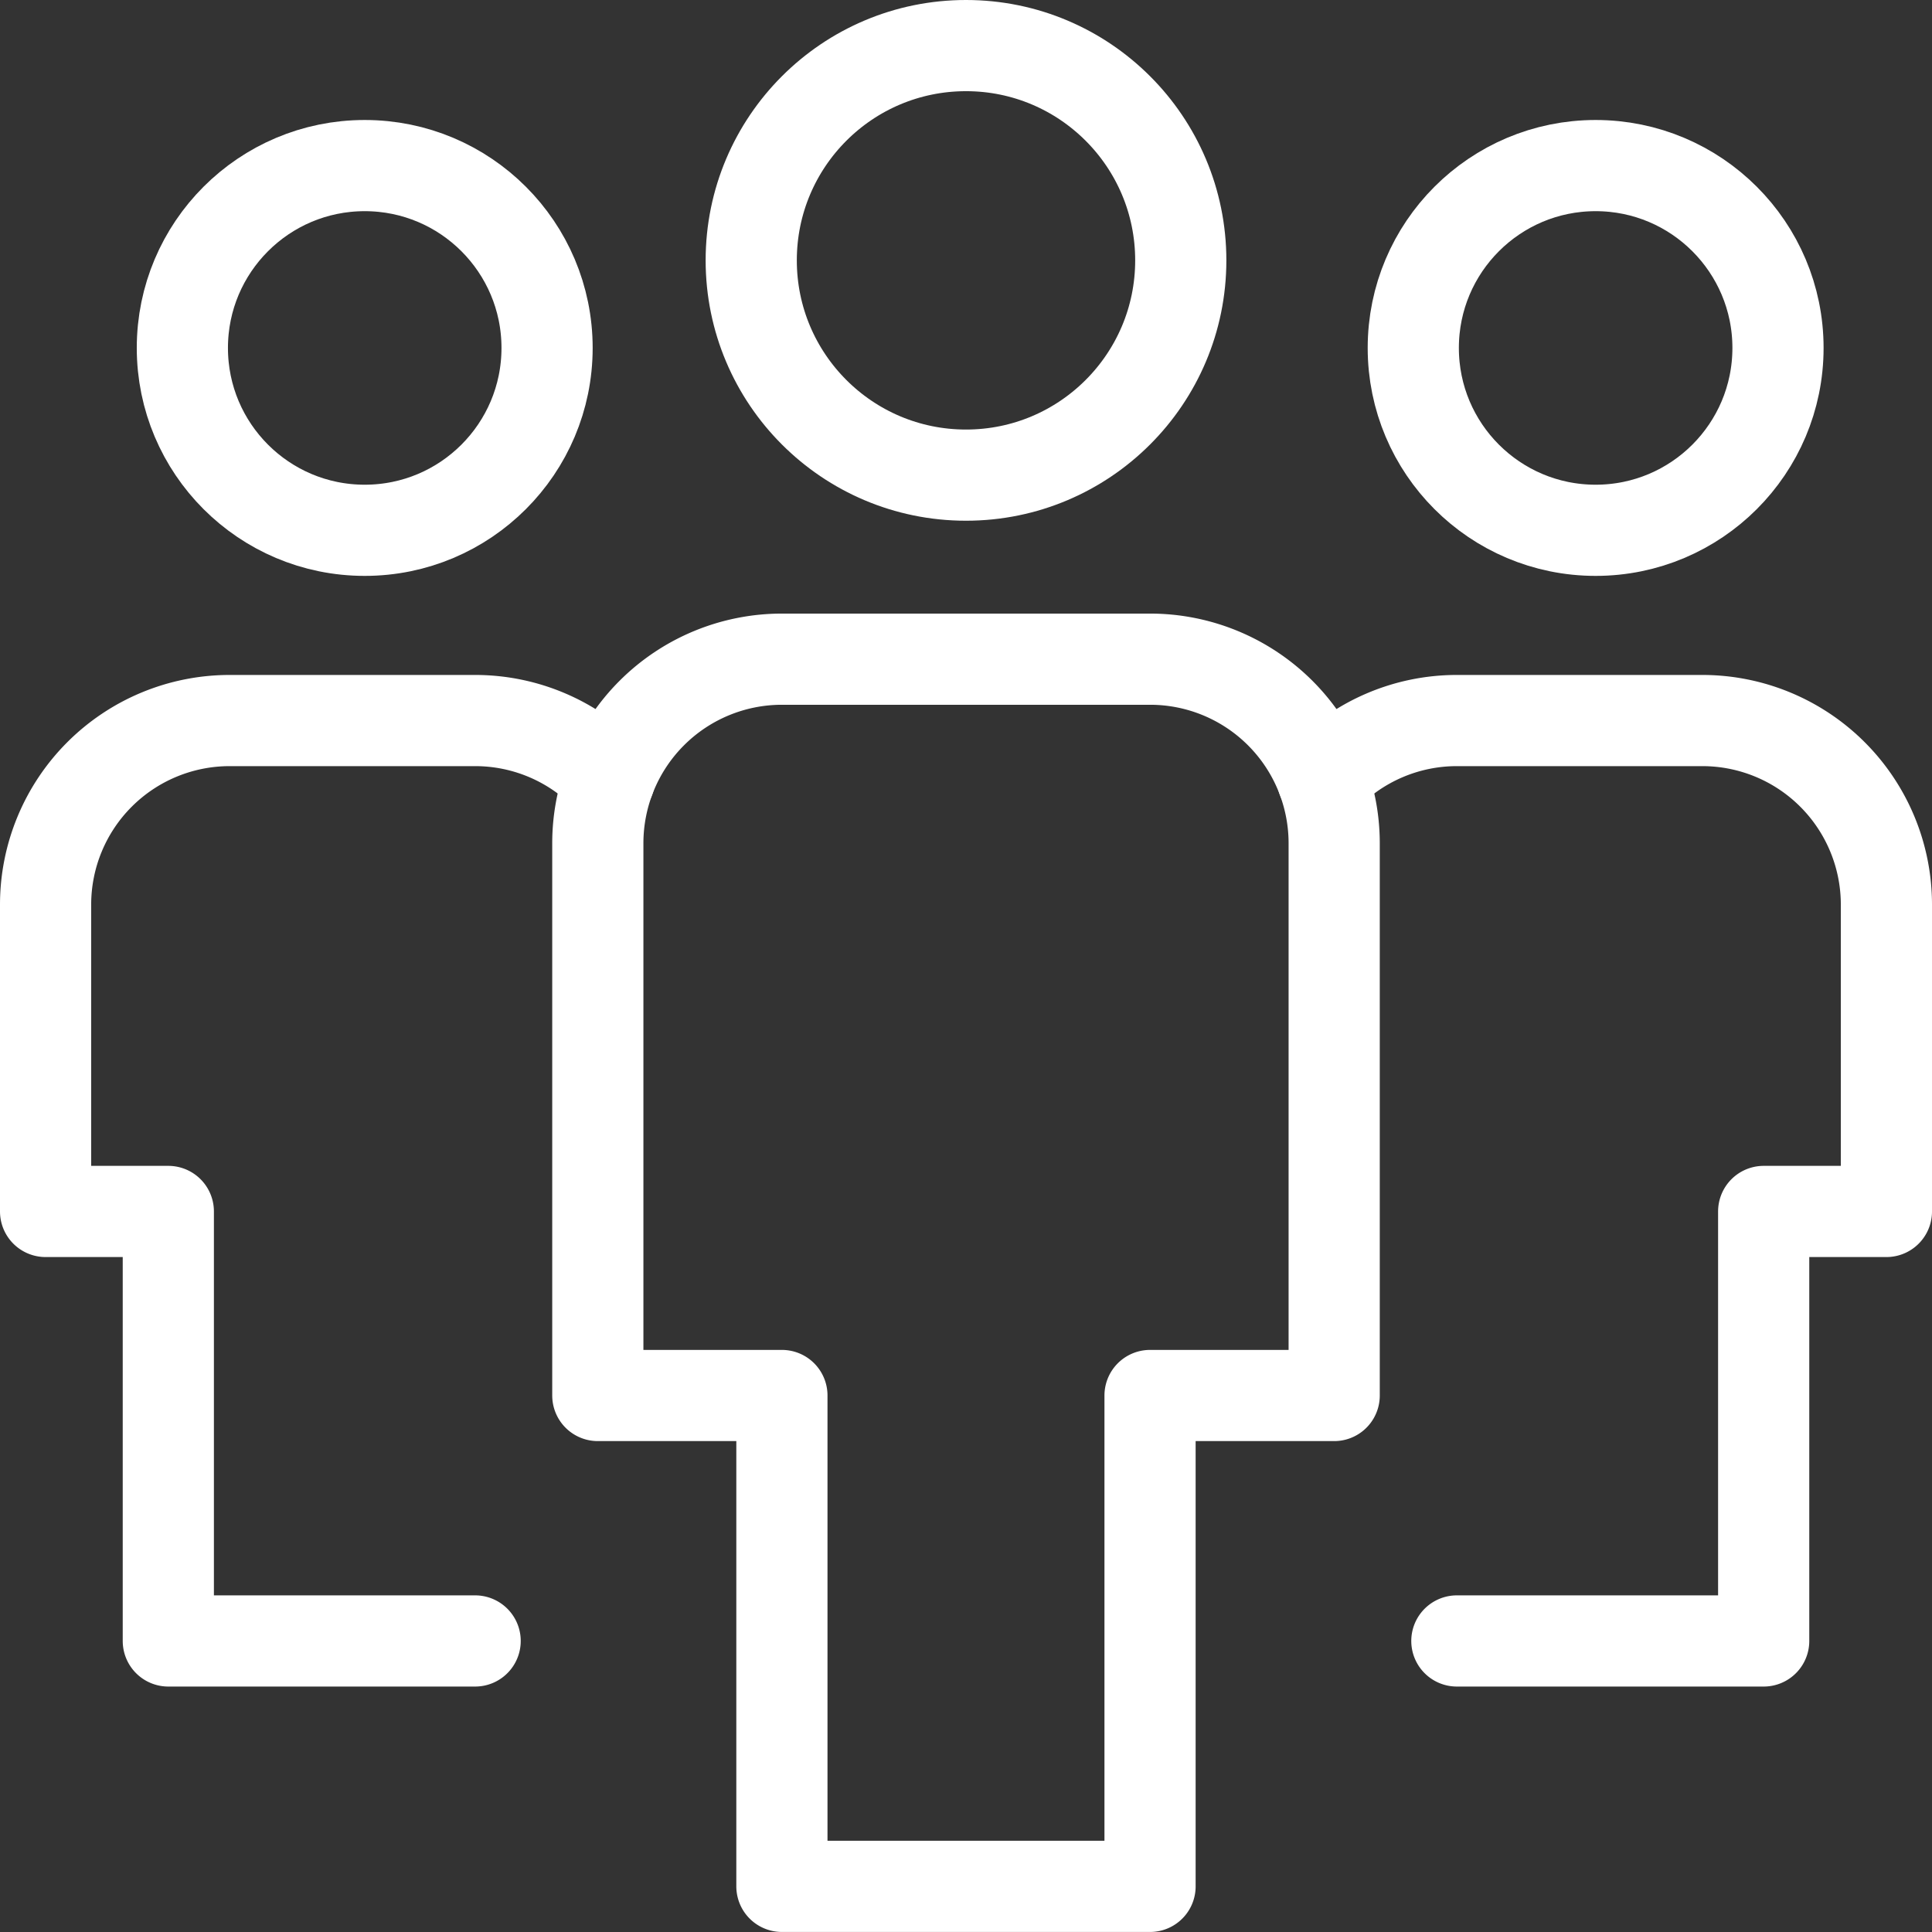
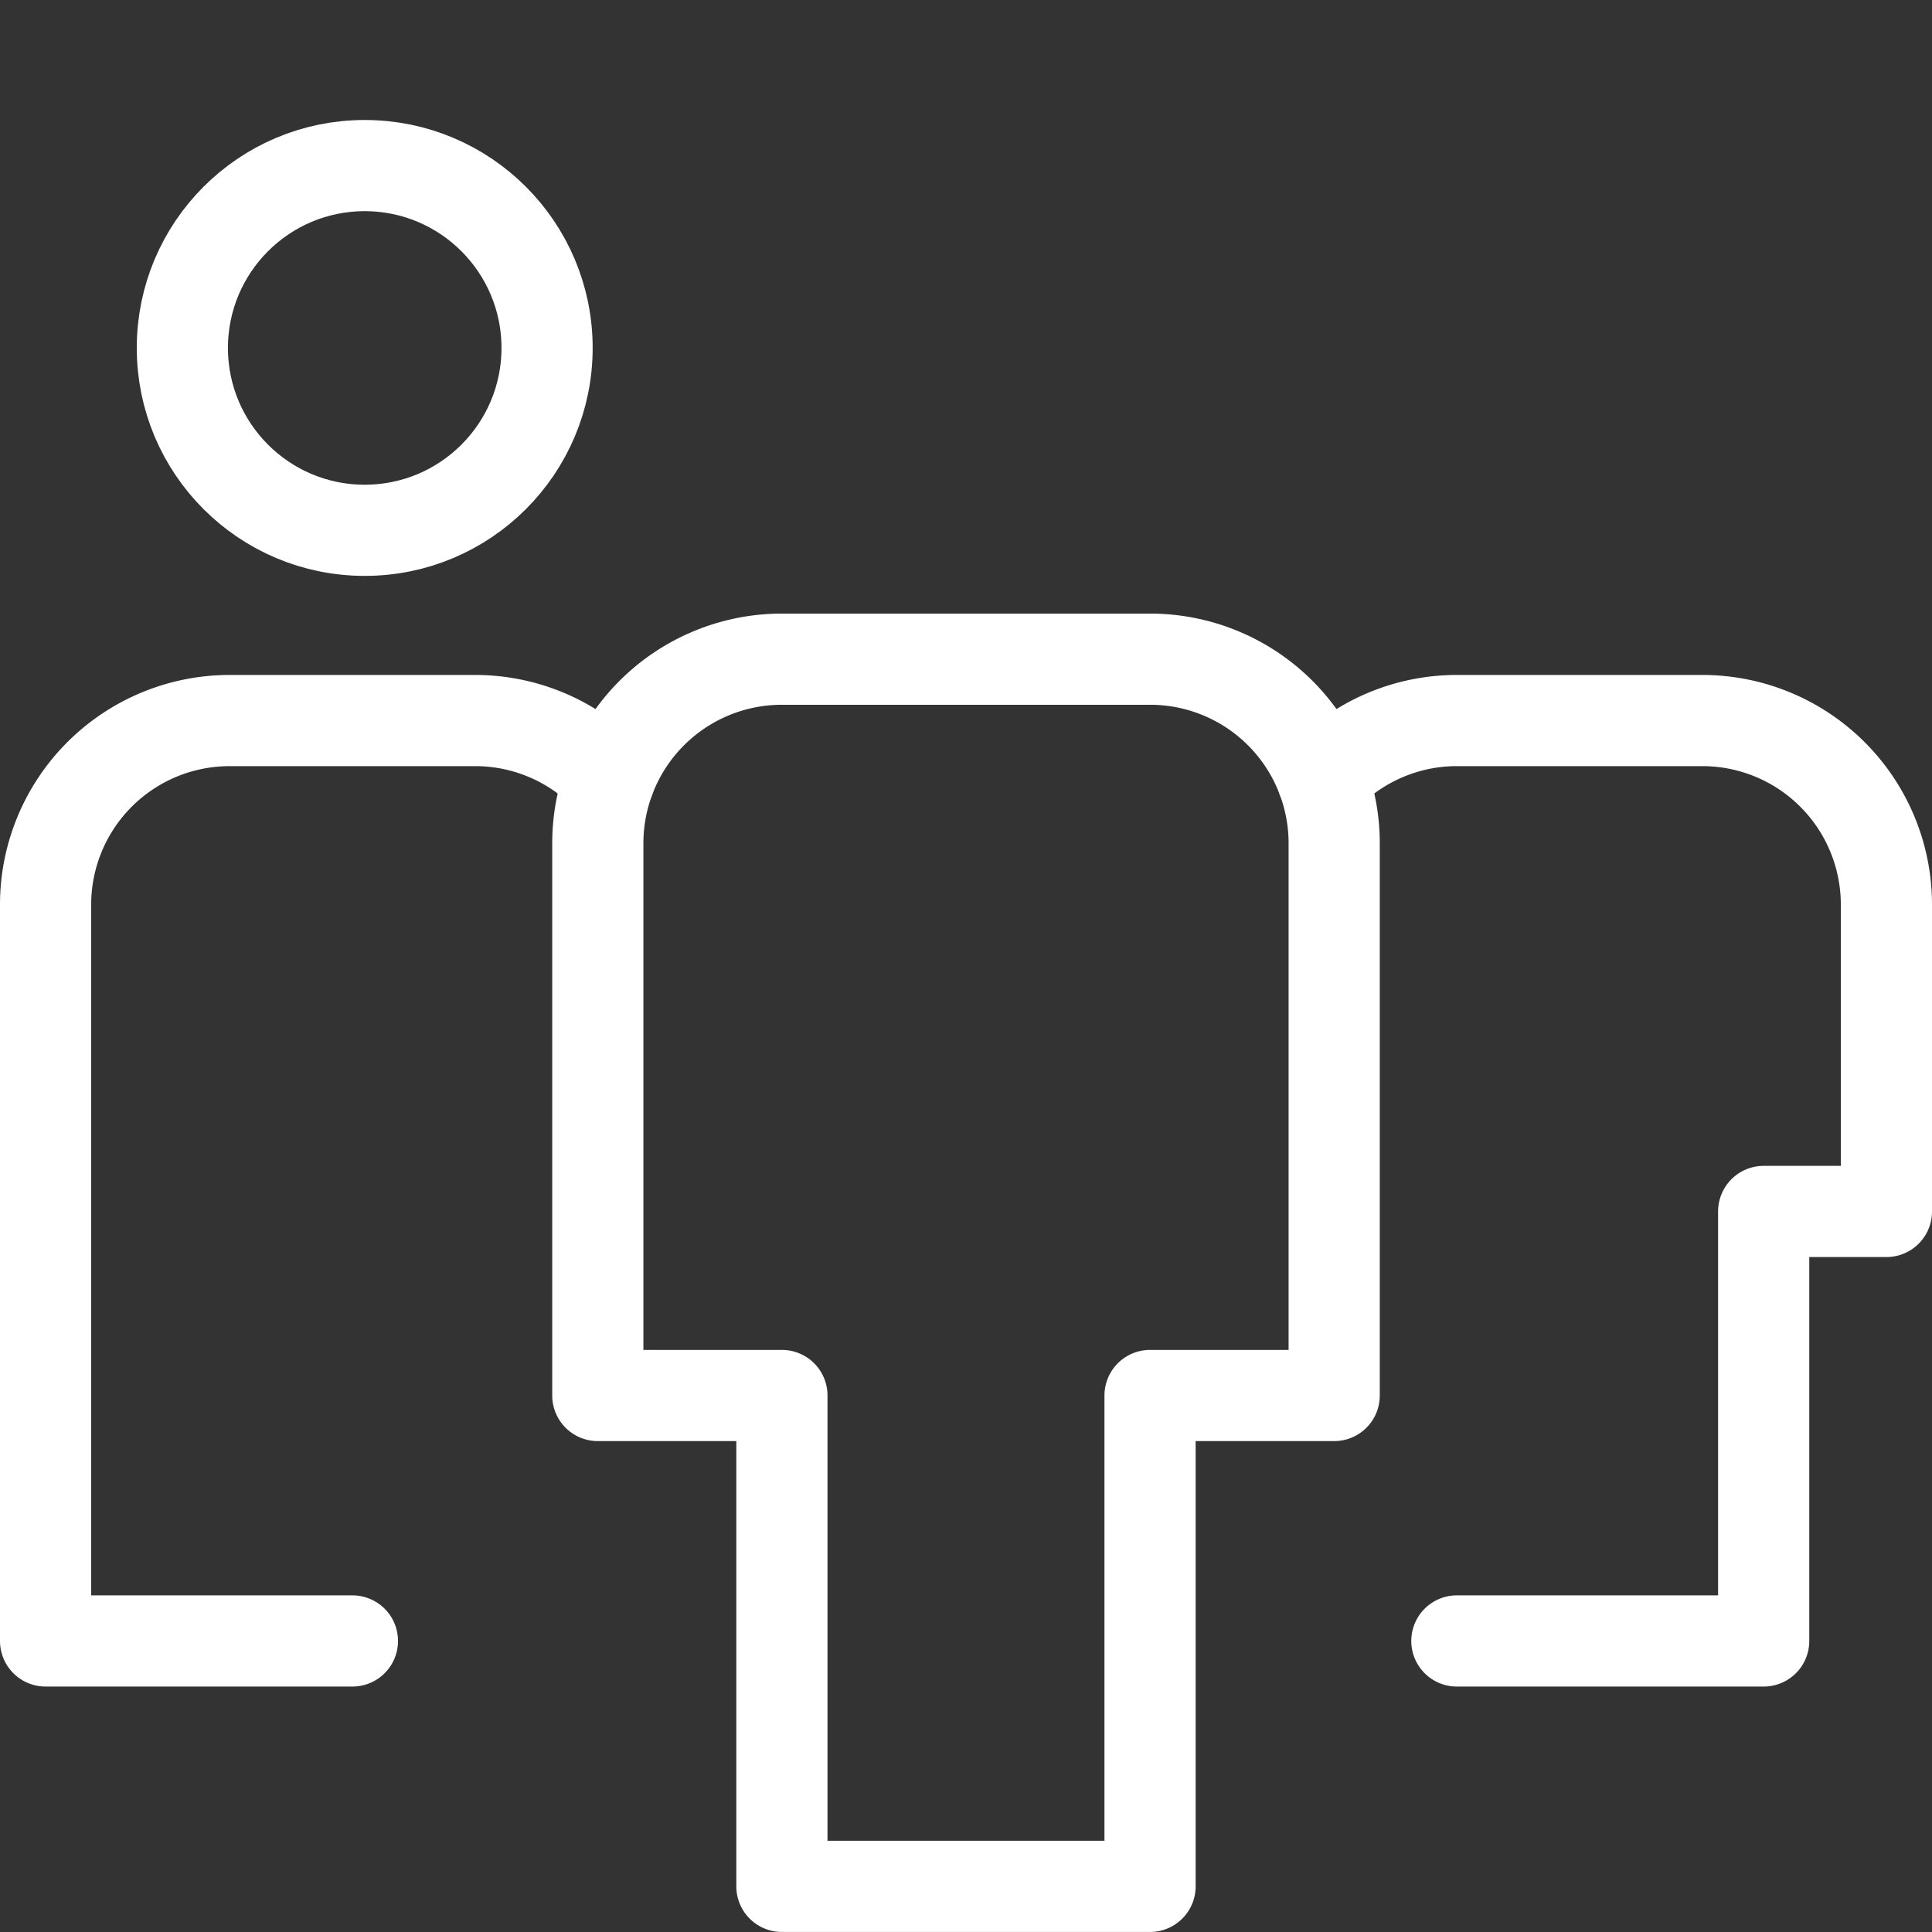
<svg xmlns="http://www.w3.org/2000/svg" width="42.378" height="42.378" viewBox="0 0 42.378 42.378">
  <rect x="0" y="0" width="42.378" height="42.378" fill="#333333" stroke="none" />
  <g id="team" transform="translate(1 1)">
-     <path id="Pfad_104" data-name="Pfad 104" d="M13.368,13.279A4.03,4.03,0,0,0,10.421,12H5.038A4.038,4.038,0,0,0,1,16.038v6.73H3.692v9.421h6.73" transform="translate(-1 2.805)" fill="none" stroke="#fff" stroke-linecap="round" stroke-linejoin="round" stroke-width="2" />
+     <path id="Pfad_104" data-name="Pfad 104" d="M13.368,13.279A4.03,4.03,0,0,0,10.421,12H5.038A4.038,4.038,0,0,0,1,16.038v6.73v9.421h6.73" transform="translate(-1 2.805)" fill="none" stroke="#fff" stroke-linecap="round" stroke-linejoin="round" stroke-width="2" />
    <circle id="Ellipse_20" data-name="Ellipse 20" cx="4" cy="4" r="4" transform="translate(3 2.632)" fill="none" stroke="#fff" stroke-linecap="round" stroke-linejoin="round" stroke-width="2" />
    <path id="Pfad_105" data-name="Pfad 105" d="M21.811,13.279A4.03,4.03,0,0,1,24.757,12h5.384a4.038,4.038,0,0,1,4.038,4.038v6.73H31.487v9.421h-6.73" transform="translate(6.199 2.805)" fill="none" stroke="#fff" stroke-linecap="round" stroke-linejoin="round" stroke-width="2" />
-     <circle id="Ellipse_21" data-name="Ellipse 21" cx="4" cy="4" r="4" transform="translate(30 2.632)" fill="none" stroke="#fff" stroke-linecap="round" stroke-linejoin="round" stroke-width="2" />
    <path id="Pfad_106" data-name="Pfad 106" d="M22.113,37.918H14.038V27.151H10V15.038A4.038,4.038,0,0,1,14.038,11h8.076a4.038,4.038,0,0,1,4.038,4.038V27.151H22.113Z" transform="translate(2.113 2.459)" fill="none" stroke="#fff" stroke-linecap="round" stroke-linejoin="round" stroke-width="2" />
-     <circle id="Ellipse_22" data-name="Ellipse 22" cx="4.711" cy="4.711" r="4.711" transform="translate(15.478 0)" fill="none" stroke="#fff" stroke-linecap="round" stroke-linejoin="round" stroke-width="2" />
  </g>
</svg>